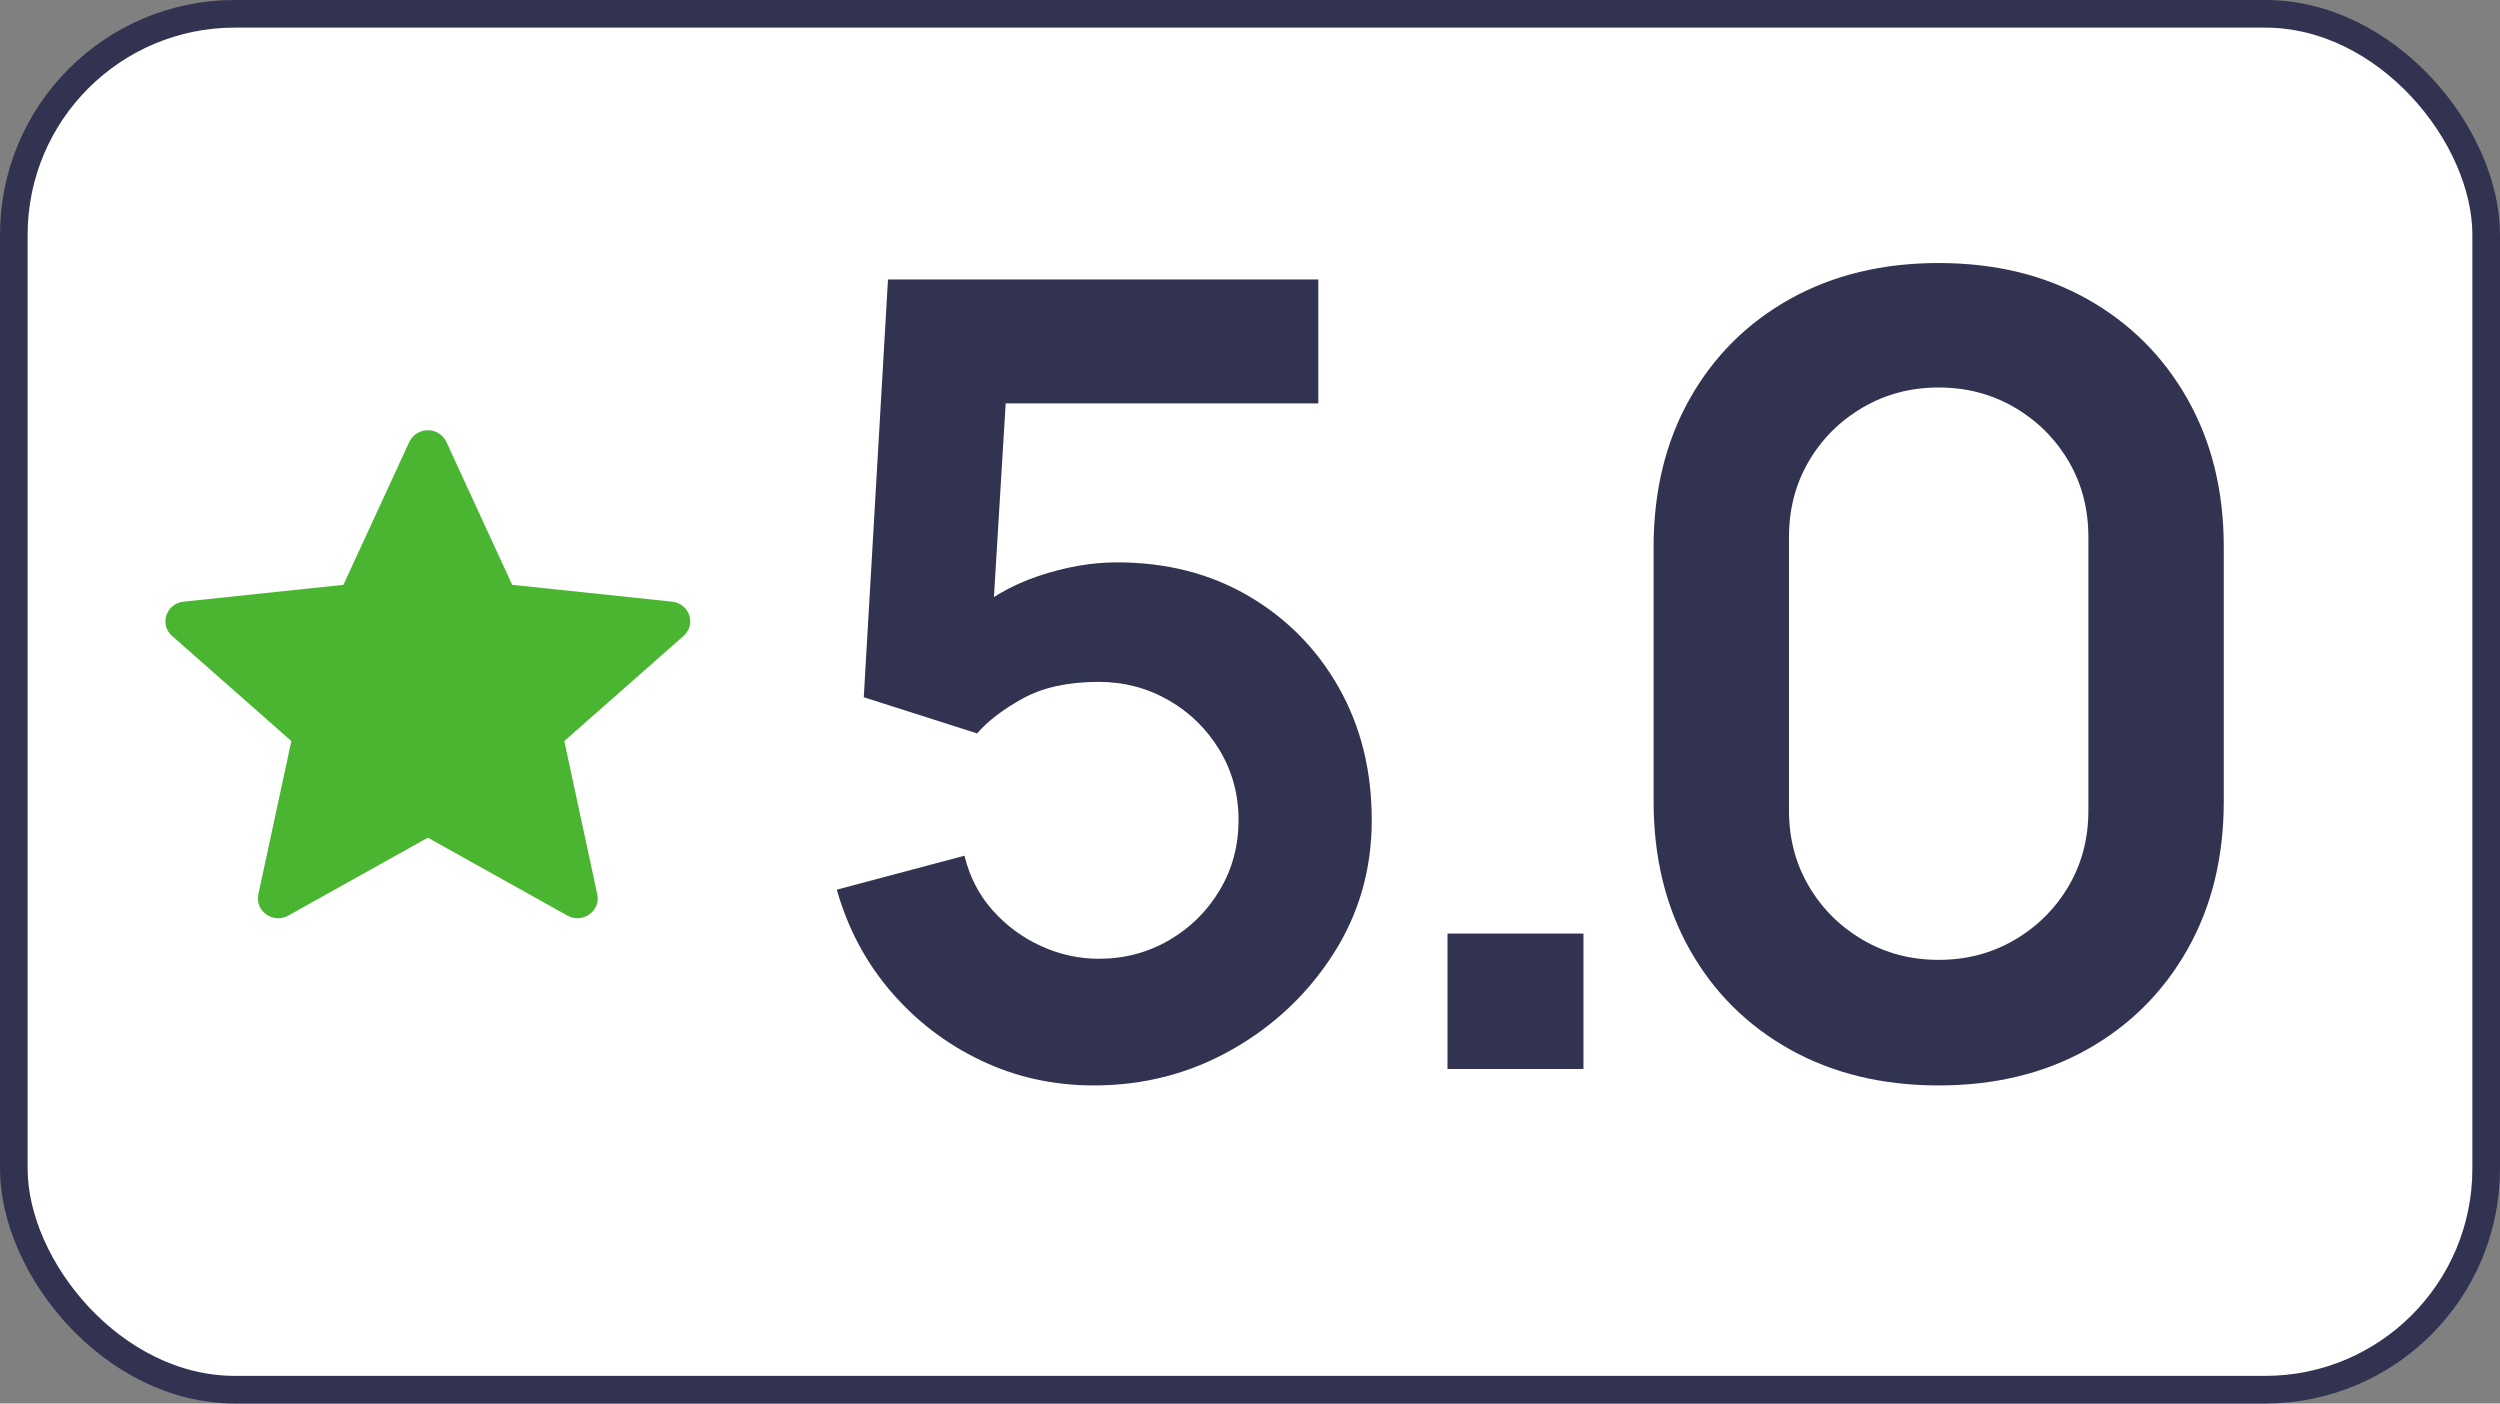
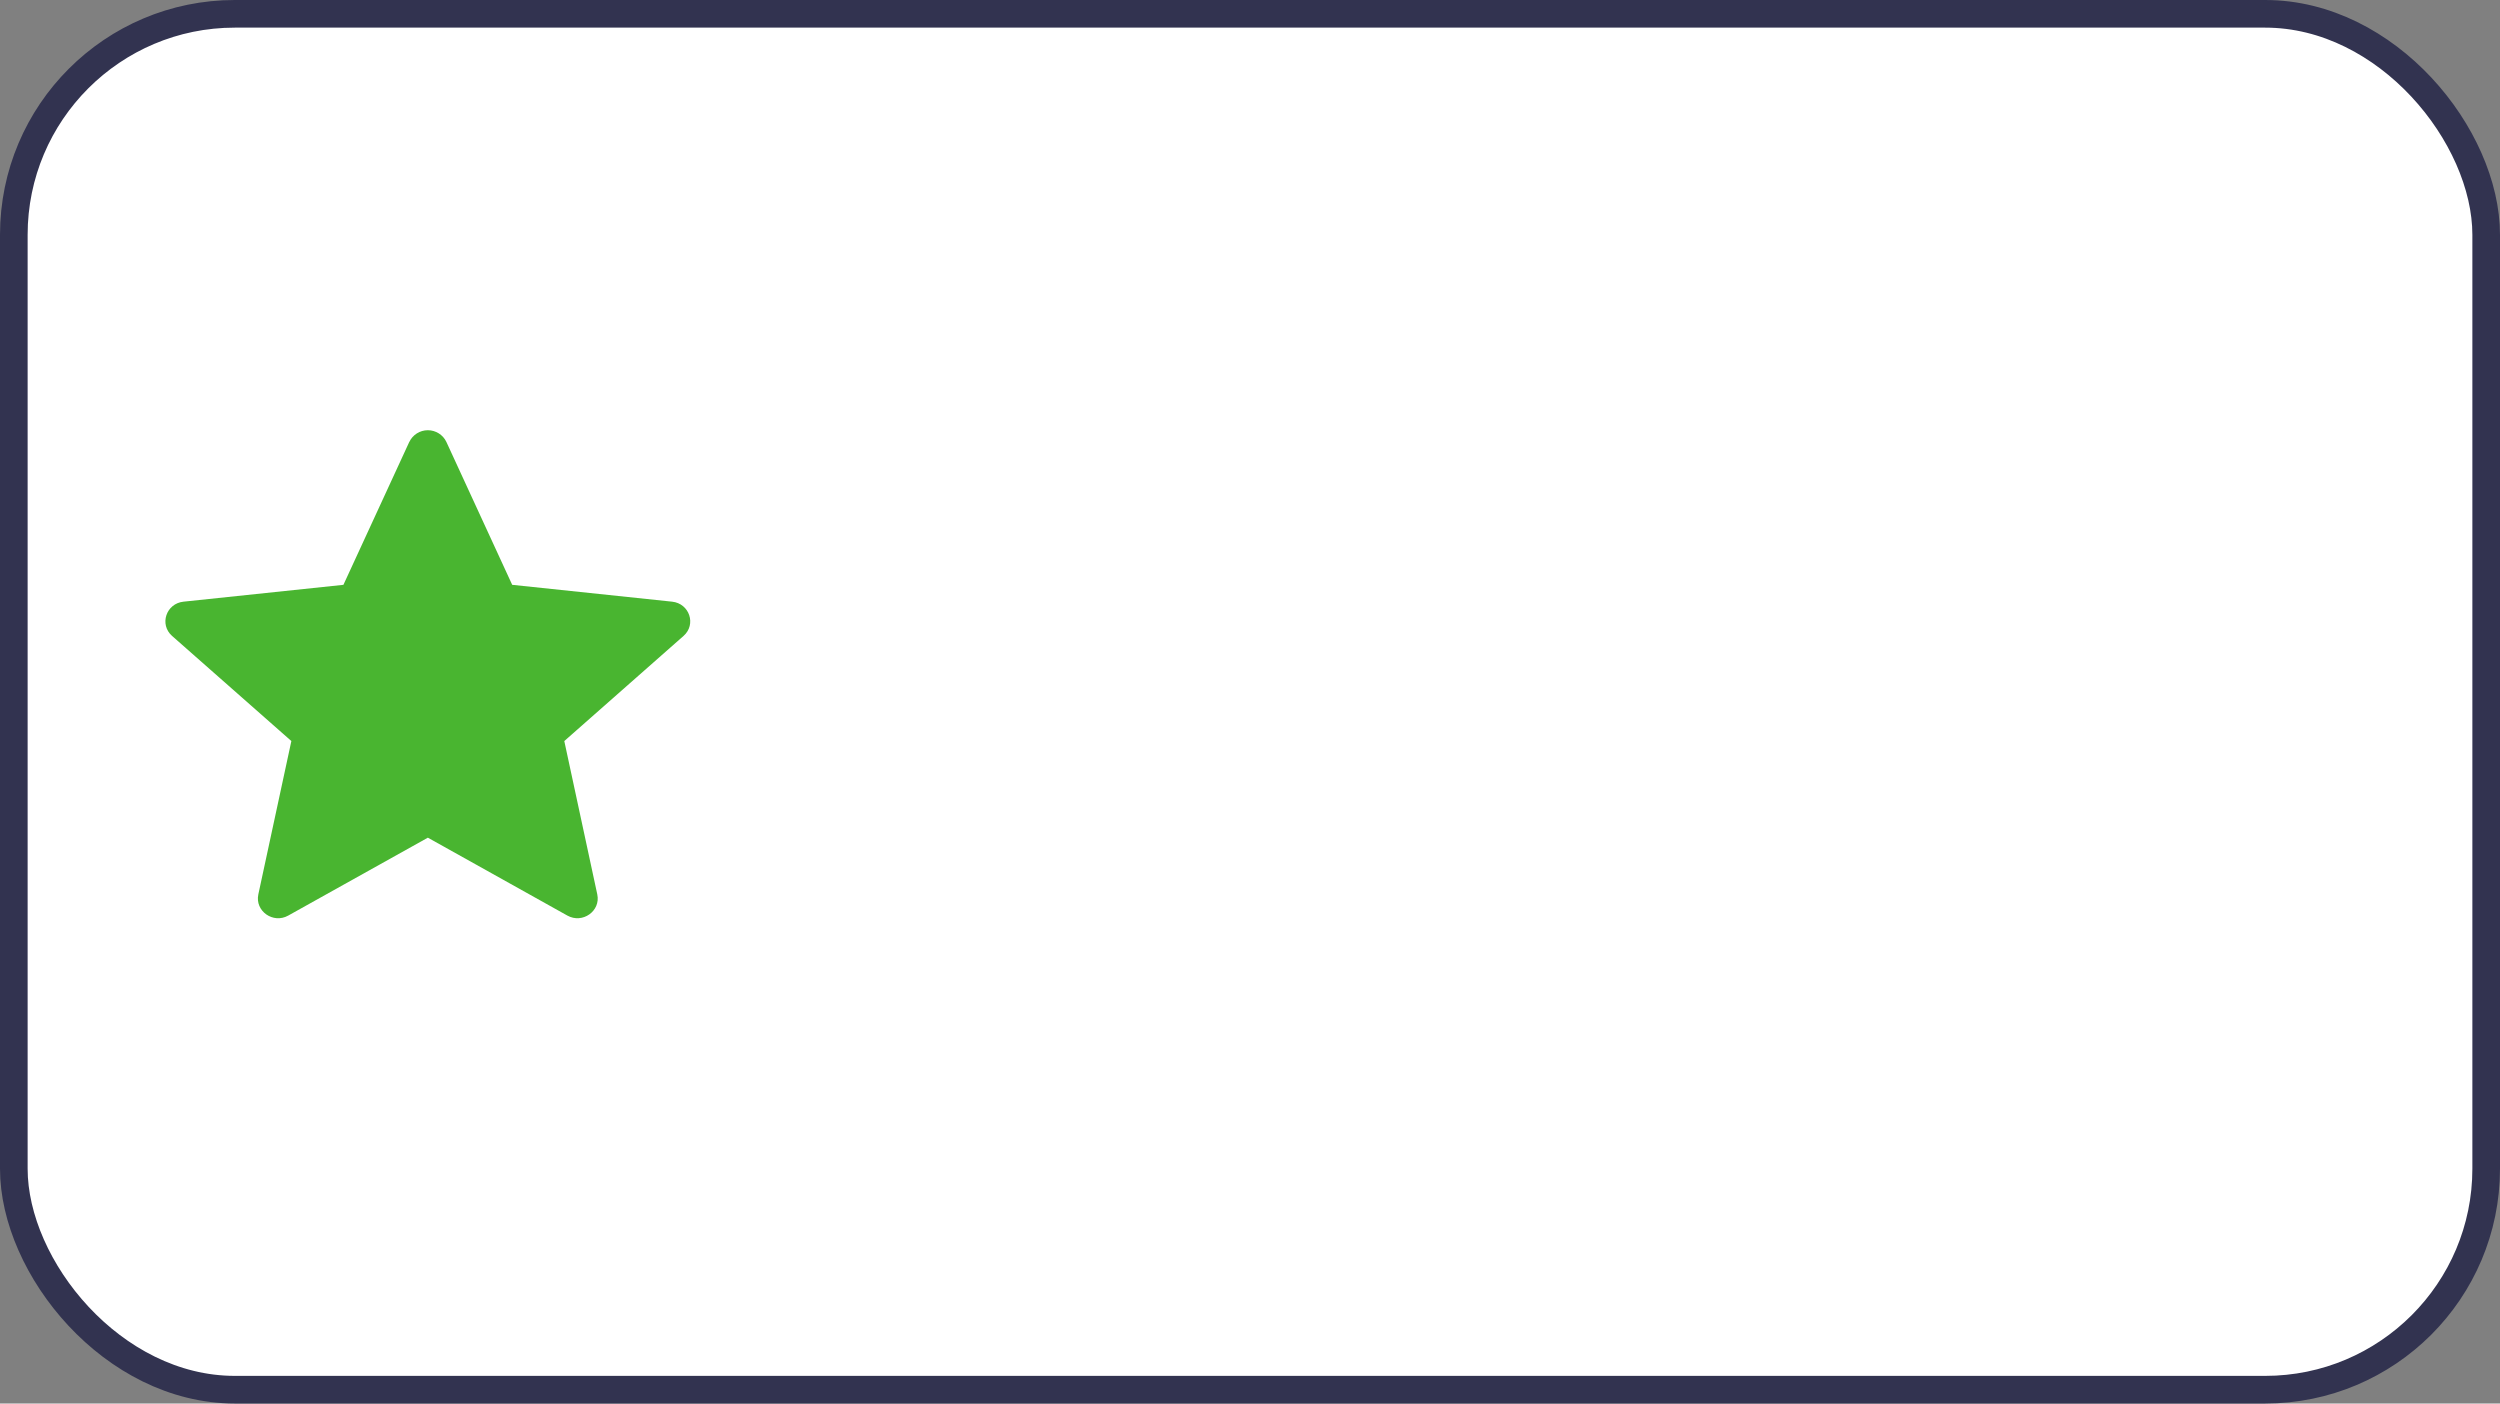
<svg xmlns="http://www.w3.org/2000/svg" width="57px" height="32px" viewBox="0 0 57 32">
  <rect x="0" y="0" width="57" height="32" fill="#808080" stroke="none" />
  <title>Group 13</title>
  <g id="Page-1" stroke="none" stroke-width="1" fill="none" fill-rule="evenodd">
    <g id="допидорен-copy" transform="translate(-315, -5961)">
      <g id="Group-13" transform="translate(315, 5961)">
        <rect id="Rectangle" stroke="#323350" stroke-width="0.63" fill="#FFFFFF" x="0.315" y="0.315" width="56.37" height="31.37" rx="5.039" />
        <g id="5.0" transform="translate(19.079, 5.997)" fill="#323350" fill-rule="nonzero">
-           <path d="M5.86,18.751 C4.94,18.751 4.082,18.561 3.288,18.182 C2.493,17.803 1.809,17.28 1.236,16.613 C0.663,15.946 0.251,15.171 0,14.288 L2.911,13.513 C3.028,13.996 3.244,14.413 3.557,14.763 C3.871,15.113 4.239,15.384 4.662,15.575 C5.084,15.767 5.521,15.863 5.973,15.863 C6.558,15.863 7.094,15.721 7.579,15.438 C8.064,15.155 8.449,14.773 8.733,14.294 C9.018,13.815 9.16,13.284 9.16,12.7 C9.16,12.117 9.016,11.586 8.727,11.107 C8.438,10.627 8.052,10.248 7.566,9.969 C7.081,9.69 6.55,9.55 5.973,9.55 C5.278,9.55 4.703,9.675 4.247,9.925 C3.792,10.175 3.442,10.442 3.2,10.725 L0.615,9.9 L1.167,0.375 L10.979,0.375 L10.979,3.2 L2.786,3.2 L3.915,2.138 L3.513,8.763 L2.961,8.088 C3.43,7.663 3.973,7.346 4.593,7.138 C5.212,6.929 5.81,6.825 6.387,6.825 C7.516,6.825 8.518,7.081 9.392,7.594 C10.266,8.107 10.952,8.804 11.45,9.688 C11.948,10.571 12.197,11.575 12.197,12.7 C12.197,13.825 11.904,14.844 11.318,15.757 C10.733,16.669 9.961,17.396 9.003,17.938 C8.045,18.48 6.998,18.751 5.86,18.751 Z" id="Path" />
-           <polygon id="Path" points="13.924 18.376 13.924 15.288 17.024 15.288 17.024 18.376" />
-           <path d="M25.123,18.751 C23.843,18.751 22.714,18.478 21.735,17.932 C20.757,17.386 19.993,16.626 19.445,15.651 C18.897,14.675 18.623,13.55 18.623,12.275 L18.623,6.475 C18.623,5.2 18.897,4.075 19.445,3.1 C19.993,2.125 20.757,1.365 21.735,0.819 C22.714,0.273 23.843,0 25.123,0 C26.403,0 27.53,0.273 28.505,0.819 C29.479,1.365 30.243,2.125 30.795,3.1 C31.347,4.075 31.623,5.2 31.623,6.475 L31.623,12.275 C31.623,13.55 31.347,14.675 30.795,15.651 C30.243,16.626 29.479,17.386 28.505,17.932 C27.53,18.478 26.403,18.751 25.123,18.751 Z M25.123,15.888 C25.759,15.888 26.336,15.736 26.855,15.432 C27.373,15.128 27.783,14.719 28.085,14.207 C28.386,13.694 28.536,13.121 28.536,12.488 L28.536,6.25 C28.536,5.609 28.386,5.031 28.085,4.519 C27.783,4.006 27.373,3.598 26.855,3.294 C26.336,2.99 25.759,2.838 25.123,2.838 C24.487,2.838 23.91,2.99 23.392,3.294 C22.873,3.598 22.463,4.006 22.162,4.519 C21.861,5.031 21.71,5.609 21.71,6.25 L21.71,12.488 C21.71,13.121 21.861,13.694 22.162,14.207 C22.463,14.719 22.873,15.128 23.392,15.432 C23.91,15.736 24.487,15.888 25.123,15.888 Z" id="Shape" />
-         </g>
+           </g>
        <g id="Group" transform="translate(3.771, 9.809)" fill="#49B530" fill-rule="nonzero">
          <path d="M5.562,0.266 C5.639,0.104 5.803,0 5.984,0 C6.164,0 6.329,0.104 6.406,0.266 L7.907,3.525 L11.553,3.909 C11.95,3.951 12.11,4.429 11.814,4.69 L9.095,7.087 L9.847,10.583 C9.928,10.963 9.51,11.259 9.165,11.066 L5.984,9.29 L2.801,11.066 C2.456,11.26 2.038,10.963 2.119,10.583 L2.872,7.087 L0.152,4.69 C-0.143,4.429 0.017,3.951 0.413,3.909 L4.059,3.525 L5.561,0.266 L5.562,0.266 Z" id="Path" />
        </g>
      </g>
    </g>
  </g>
</svg>